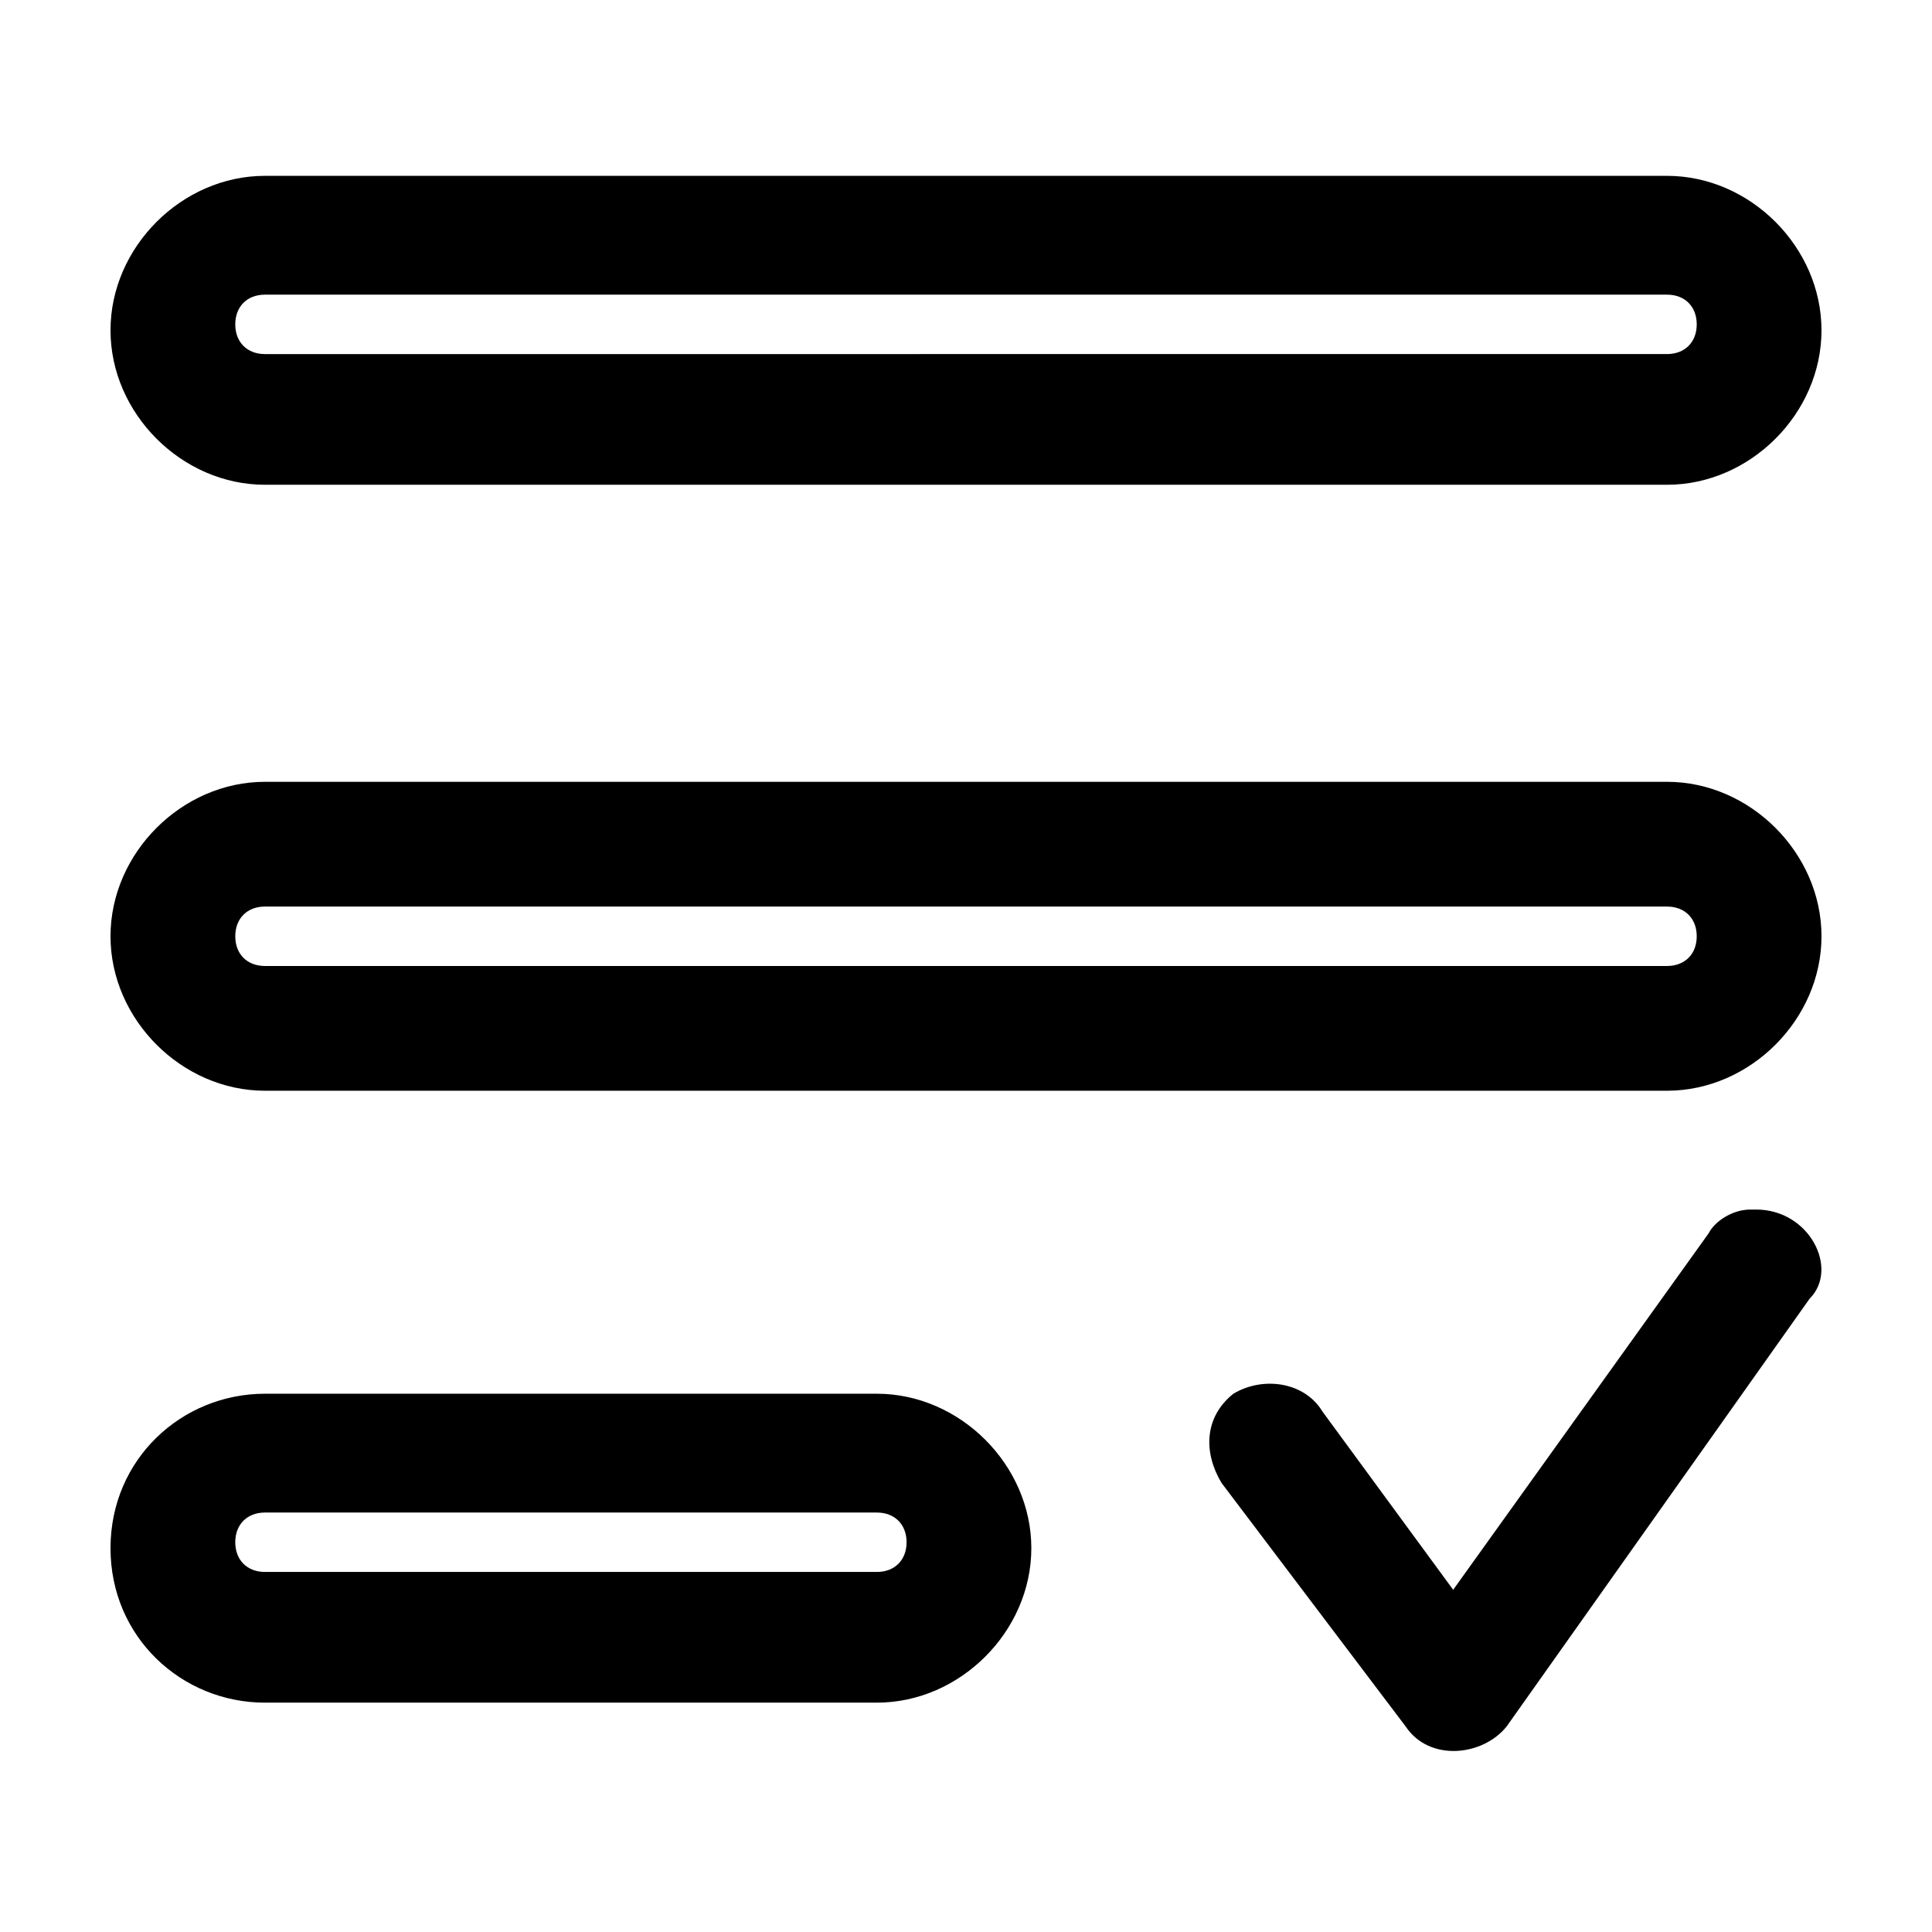
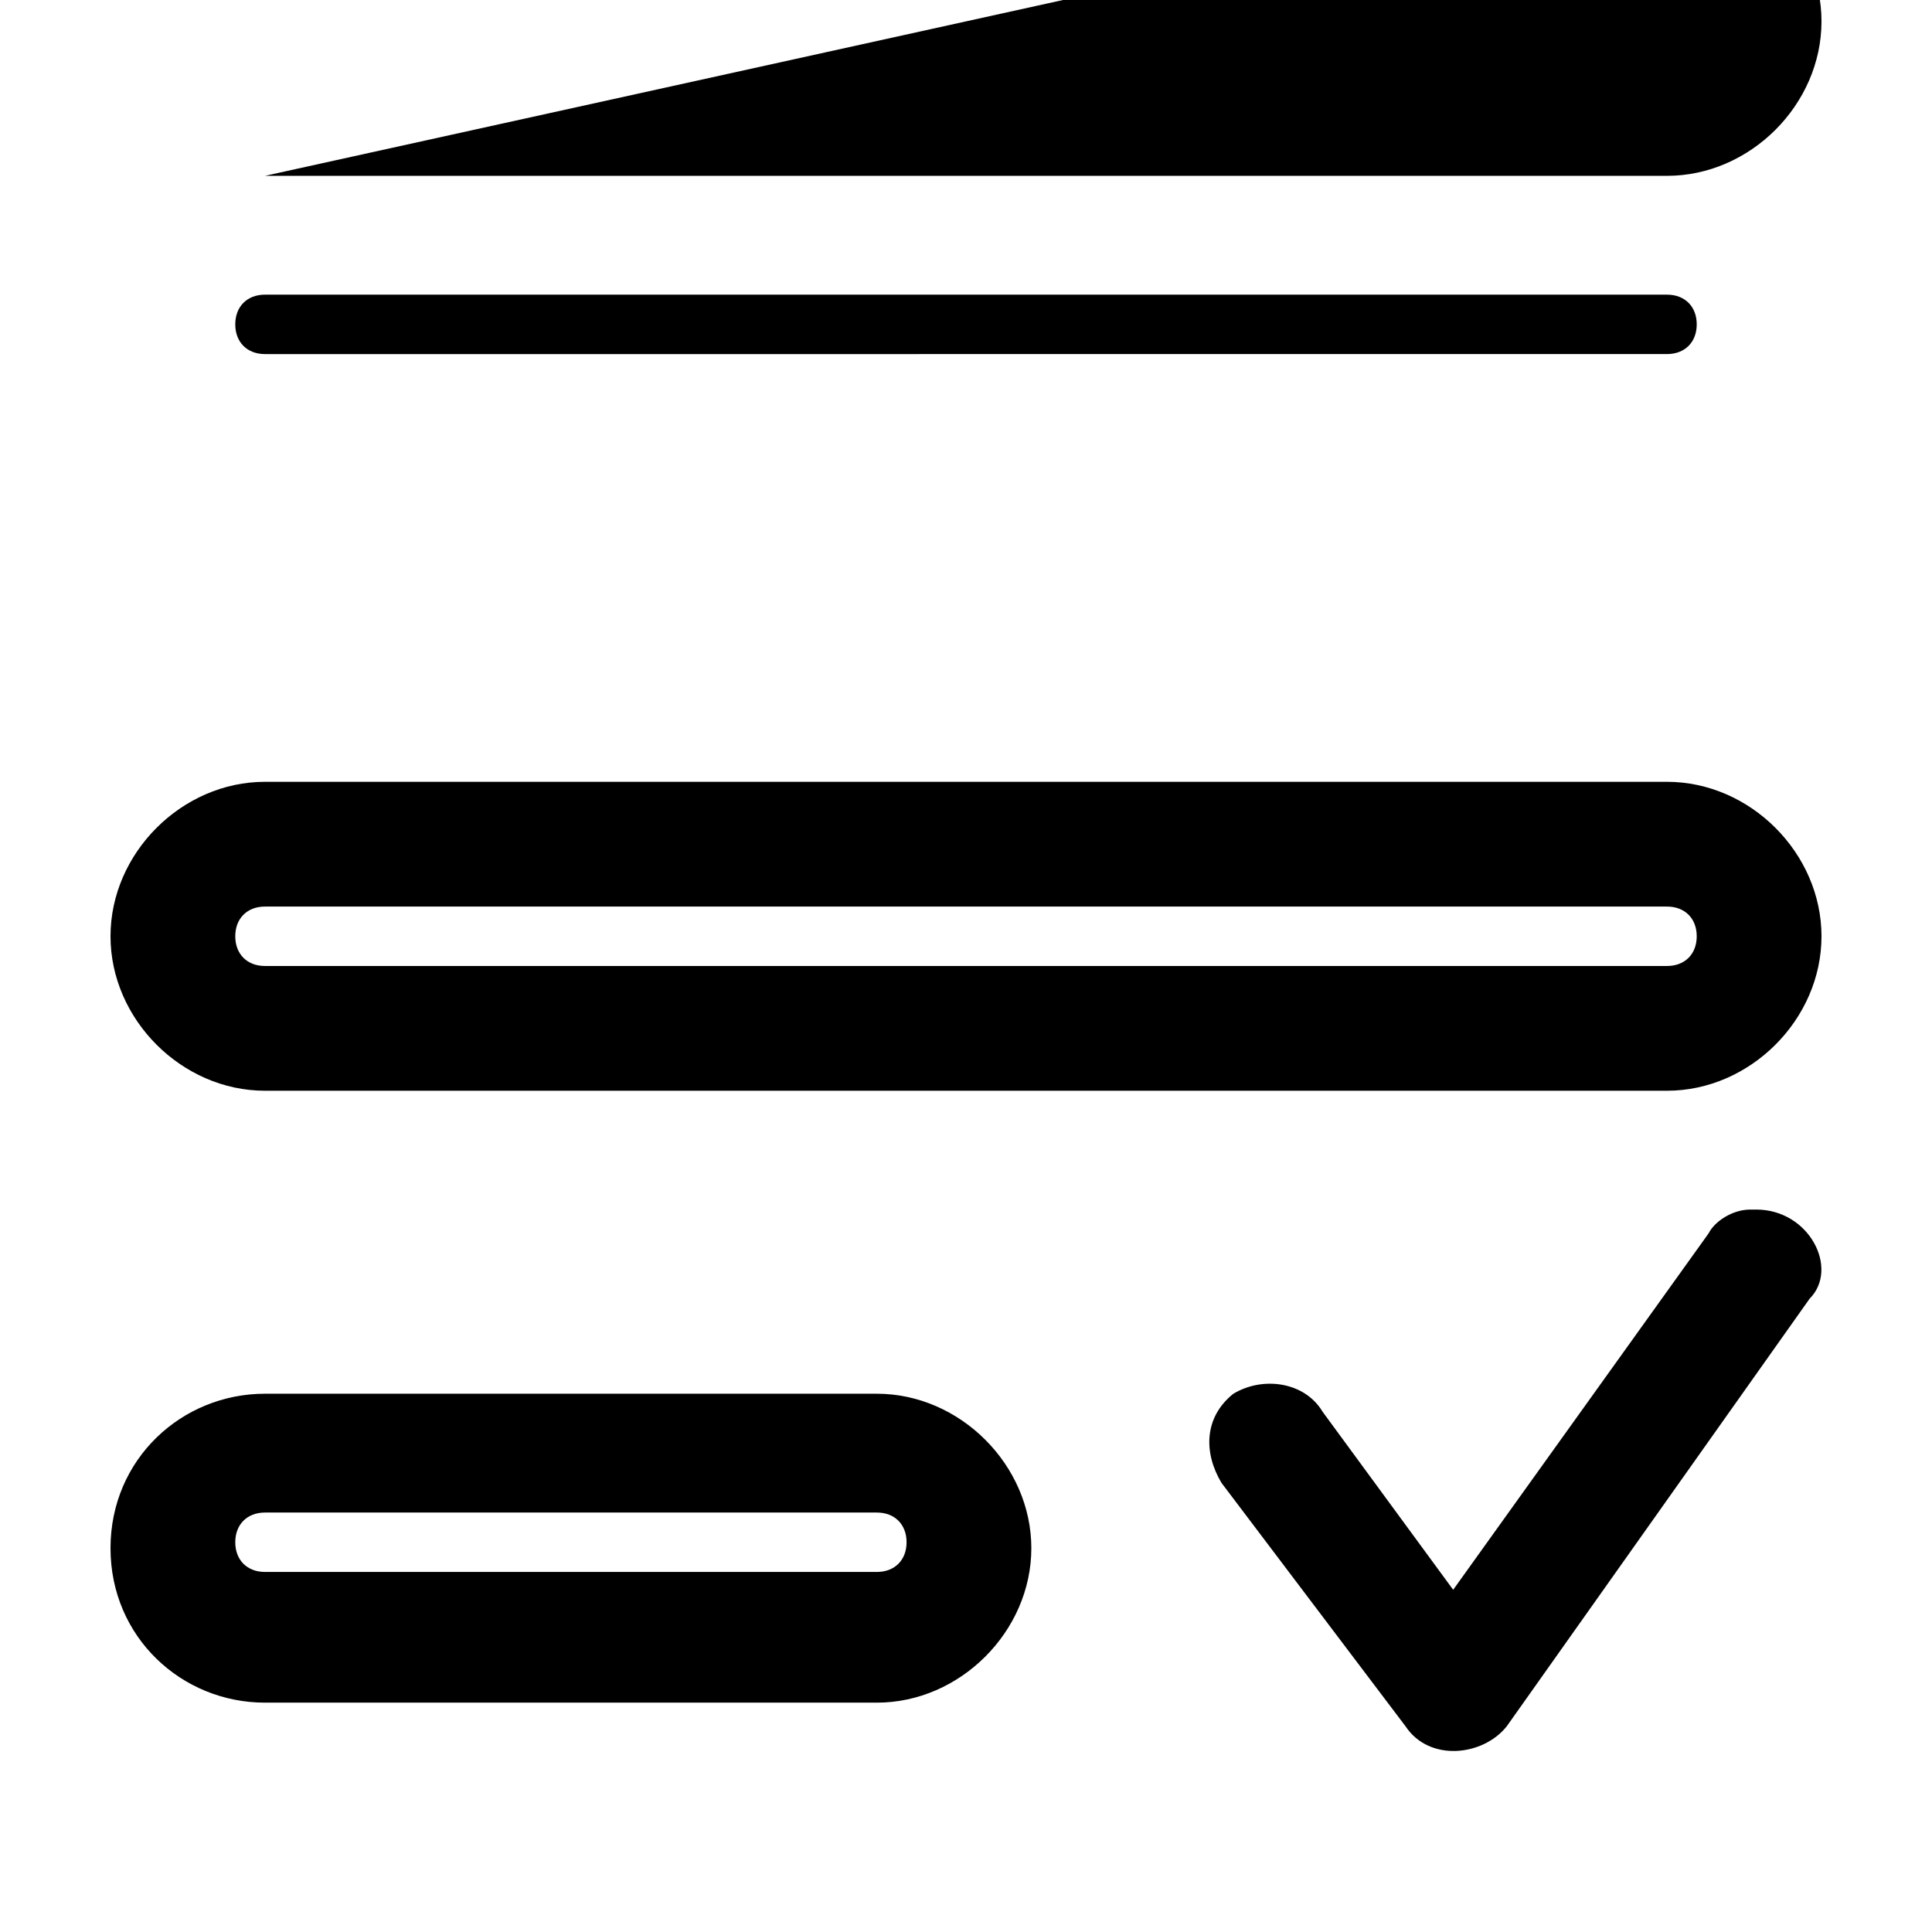
<svg xmlns="http://www.w3.org/2000/svg" fill="#000000" width="800px" height="800px" version="1.1" viewBox="144 144 512 512">
-   <path d="m214.22 190.6c-22.043 0-40.934 18.895-40.934 40.934 0 22.043 18.895 40.934 40.934 40.934h371.56c22.043 0 40.934-18.895 40.934-40.934 0-22.043-18.895-40.934-40.934-40.934zm0 31.488h371.56c4.723 0 7.871 3.148 7.871 7.871 0 4.723-3.148 7.871-7.871 7.871l-371.56 0.004c-4.723 0-7.871-3.148-7.871-7.871 0-4.727 3.148-7.875 7.871-7.875zm0 129.1c-22.043 0-40.934 18.895-40.934 40.934 0 22.043 18.895 40.934 40.934 40.934h371.56c22.043 0 40.934-18.895 40.934-40.934 0-22.043-18.895-40.934-40.934-40.934zm0 33.062h371.56c4.723 0 7.871 3.148 7.871 7.871 0 4.727-3.148 7.875-7.871 7.875h-371.56c-4.723 0-7.871-3.148-7.871-7.871 0-4.727 3.148-7.875 7.871-7.875zm395.18 80.297h-1.574c-4.723 0-9.445 3.148-11.02 6.297l-67.699 94.465-34.637-47.23c-4.723-7.871-15.742-9.445-23.617-4.723-7.871 6.297-7.871 15.742-3.148 23.617l48.805 64.551c6.297 9.445 20.469 7.871 26.766 0l80.293-113.36c7.875-7.879 0-23.621-14.168-23.621zm-395.18 48.805c-22.043 0-40.934 17.32-40.934 40.934 0 23.617 18.895 40.934 40.934 40.934h162.16c22.043 0 40.934-18.895 40.934-40.934 0-22.043-18.895-40.934-40.934-40.934zm0 31.488h162.16c4.723 0 7.871 3.148 7.871 7.871s-3.148 7.871-7.871 7.871h-162.16c-4.723 0-7.871-3.148-7.871-7.871s3.148-7.871 7.871-7.871z" />
+   <path d="m214.22 190.6h371.56c22.043 0 40.934-18.895 40.934-40.934 0-22.043-18.895-40.934-40.934-40.934zm0 31.488h371.56c4.723 0 7.871 3.148 7.871 7.871 0 4.723-3.148 7.871-7.871 7.871l-371.56 0.004c-4.723 0-7.871-3.148-7.871-7.871 0-4.727 3.148-7.875 7.871-7.875zm0 129.1c-22.043 0-40.934 18.895-40.934 40.934 0 22.043 18.895 40.934 40.934 40.934h371.56c22.043 0 40.934-18.895 40.934-40.934 0-22.043-18.895-40.934-40.934-40.934zm0 33.062h371.56c4.723 0 7.871 3.148 7.871 7.871 0 4.727-3.148 7.875-7.871 7.875h-371.56c-4.723 0-7.871-3.148-7.871-7.871 0-4.727 3.148-7.875 7.871-7.875zm395.18 80.297h-1.574c-4.723 0-9.445 3.148-11.02 6.297l-67.699 94.465-34.637-47.23c-4.723-7.871-15.742-9.445-23.617-4.723-7.871 6.297-7.871 15.742-3.148 23.617l48.805 64.551c6.297 9.445 20.469 7.871 26.766 0l80.293-113.36c7.875-7.879 0-23.621-14.168-23.621zm-395.18 48.805c-22.043 0-40.934 17.32-40.934 40.934 0 23.617 18.895 40.934 40.934 40.934h162.16c22.043 0 40.934-18.895 40.934-40.934 0-22.043-18.895-40.934-40.934-40.934zm0 31.488h162.16c4.723 0 7.871 3.148 7.871 7.871s-3.148 7.871-7.871 7.871h-162.16c-4.723 0-7.871-3.148-7.871-7.871s3.148-7.871 7.871-7.871z" />
</svg>